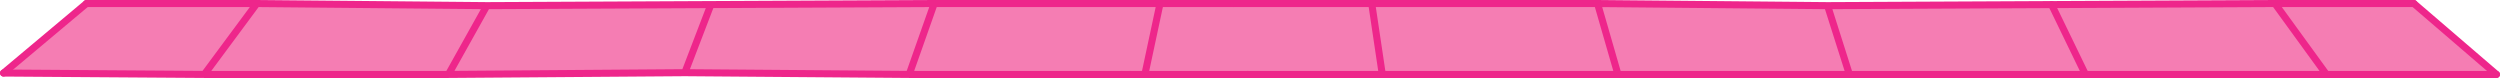
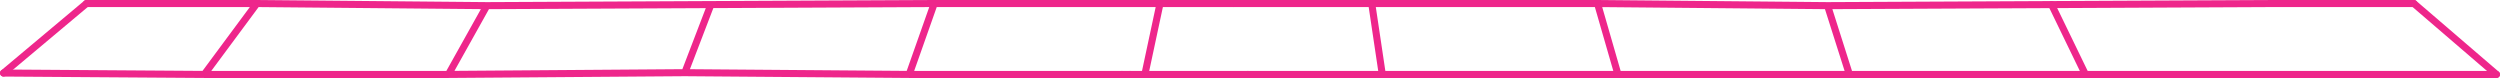
<svg xmlns="http://www.w3.org/2000/svg" height="11.05px" width="354.3px">
  <g transform="matrix(1.0, 0.0, 0.0, 1.0, 176.85, 22.5)">
-     <path d="M19.05 -11.95 L0.0 -11.95 -14.6 -11.95 -12.45 -22.0 -14.6 -11.95 -16.7 -11.95 -17.85 -11.95 -48.0 -11.95 -79.8 -12.2 -76.1 -21.85 -44.45 -22.0 -12.45 -22.0 -2.0 -22.0 17.55 -22.0 19.05 -11.95 17.55 -22.0 49.55 -22.0 82.15 -21.7 85.25 -11.95 82.15 -21.7 113.9 -21.85 118.7 -11.95 113.9 -21.85 145.55 -22.0 152.85 -11.95 145.55 -22.0 165.25 -22.0 176.95 -11.95 152.85 -11.95 118.7 -11.95 85.25 -11.95 52.45 -11.95 19.05 -11.95 M52.45 -11.95 L49.55 -22.0 52.45 -11.95 M-176.35 -12.15 L-164.6 -22.0 -140.45 -22.0 -107.85 -21.7 -76.1 -21.85 -79.8 -12.2 -113.3 -11.95 -147.9 -11.95 -140.45 -22.0 -147.9 -11.95 -176.35 -12.15 M-107.85 -21.7 L-113.3 -11.95 -107.85 -21.7 M-44.45 -22.0 L-48.0 -11.95 -44.45 -22.0" fill="#f57db3" fill-rule="evenodd" stroke="none" />
    <path d="M-2.0 -22.0 L-12.45 -22.0 -14.6 -11.95 0.0 -11.95 M118.7 -11.95 L113.9 -21.85 M-164.6 -22.0 L-140.45 -22.0 -107.85 -21.7 -76.1 -21.85 -44.45 -22.0 -12.45 -22.0 M-140.45 -22.0 L-147.9 -11.95 -113.3 -11.95 -107.85 -21.7 M-76.1 -21.85 L-79.8 -12.2 -48.0 -11.95 -44.45 -22.0 M-14.6 -11.95 L-16.7 -11.95 M-17.85 -11.95 L-48.0 -11.95 M-79.8 -12.2 L-113.3 -11.95 M-147.9 -11.95 L-176.35 -12.15" fill="none" stroke="#ee268b" stroke-linecap="round" stroke-linejoin="round" stroke-width="1.0" />
-     <path d="M0.0 -11.95 L19.05 -11.95 17.55 -22.0 -2.0 -22.0 M49.55 -22.0 L52.45 -11.95 85.25 -11.95 82.15 -21.7 49.55 -22.0 17.55 -22.0 M19.05 -11.95 L52.45 -11.95 M85.25 -11.95 L118.7 -11.95 152.85 -11.95 176.95 -11.95 M113.9 -21.85 L82.15 -21.7 M152.85 -11.95 L145.55 -22.0 113.9 -21.85 M165.25 -22.0 L145.55 -22.0 M-16.7 -11.95 L-17.85 -11.95" fill="none" stroke="#ee268b" stroke-linecap="round" stroke-linejoin="round" stroke-width="1.0" />
+     <path d="M0.0 -11.95 L19.05 -11.95 17.55 -22.0 -2.0 -22.0 M49.55 -22.0 L52.45 -11.95 85.25 -11.95 82.15 -21.7 49.55 -22.0 17.55 -22.0 M19.05 -11.95 L52.45 -11.95 M85.25 -11.95 L118.7 -11.95 152.85 -11.95 176.95 -11.95 M113.9 -21.85 L82.15 -21.7 L145.55 -22.0 113.9 -21.85 M165.25 -22.0 L145.55 -22.0 M-16.7 -11.95 L-17.85 -11.95" fill="none" stroke="#ee268b" stroke-linecap="round" stroke-linejoin="round" stroke-width="1.0" />
    <path d="M176.95 -11.95 L165.25 -22.0" fill="none" stroke="#ee268b" stroke-linecap="round" stroke-linejoin="round" stroke-width="1.0" />
    <path d="M-176.35 -12.15 L-164.6 -22.0" fill="none" stroke="#ee268b" stroke-linecap="round" stroke-linejoin="round" stroke-width="1.0" />
  </g>
</svg>